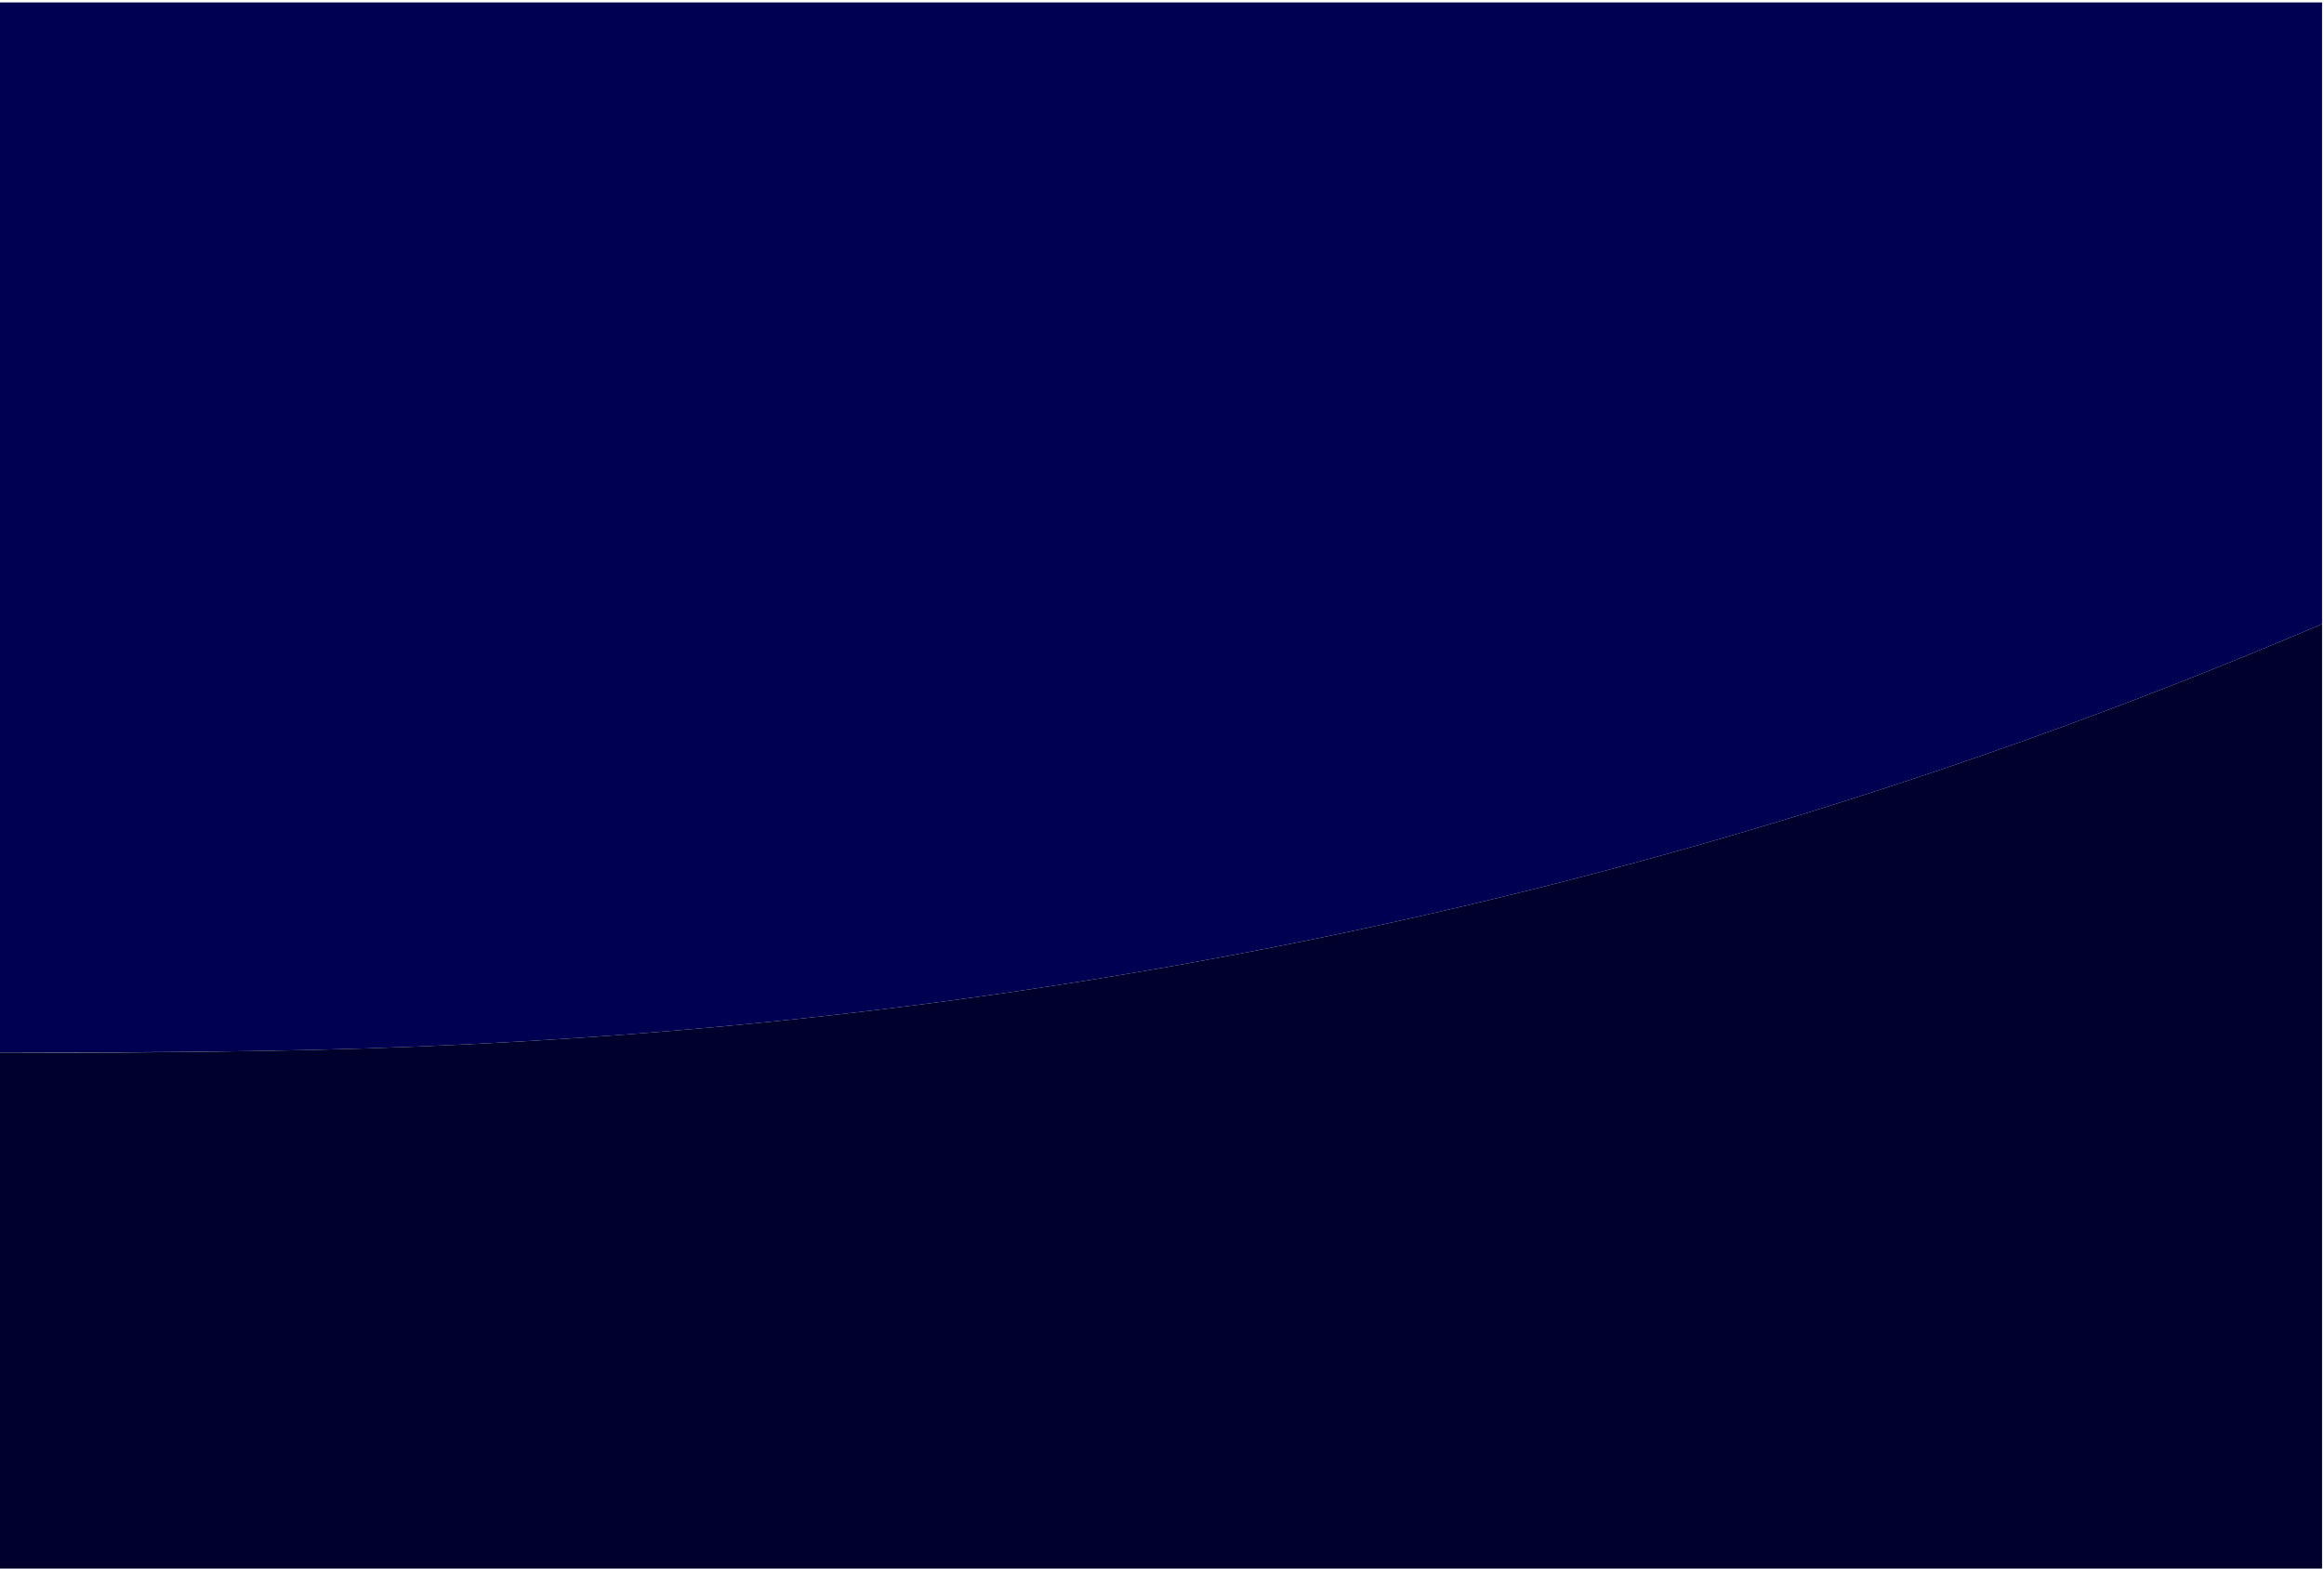
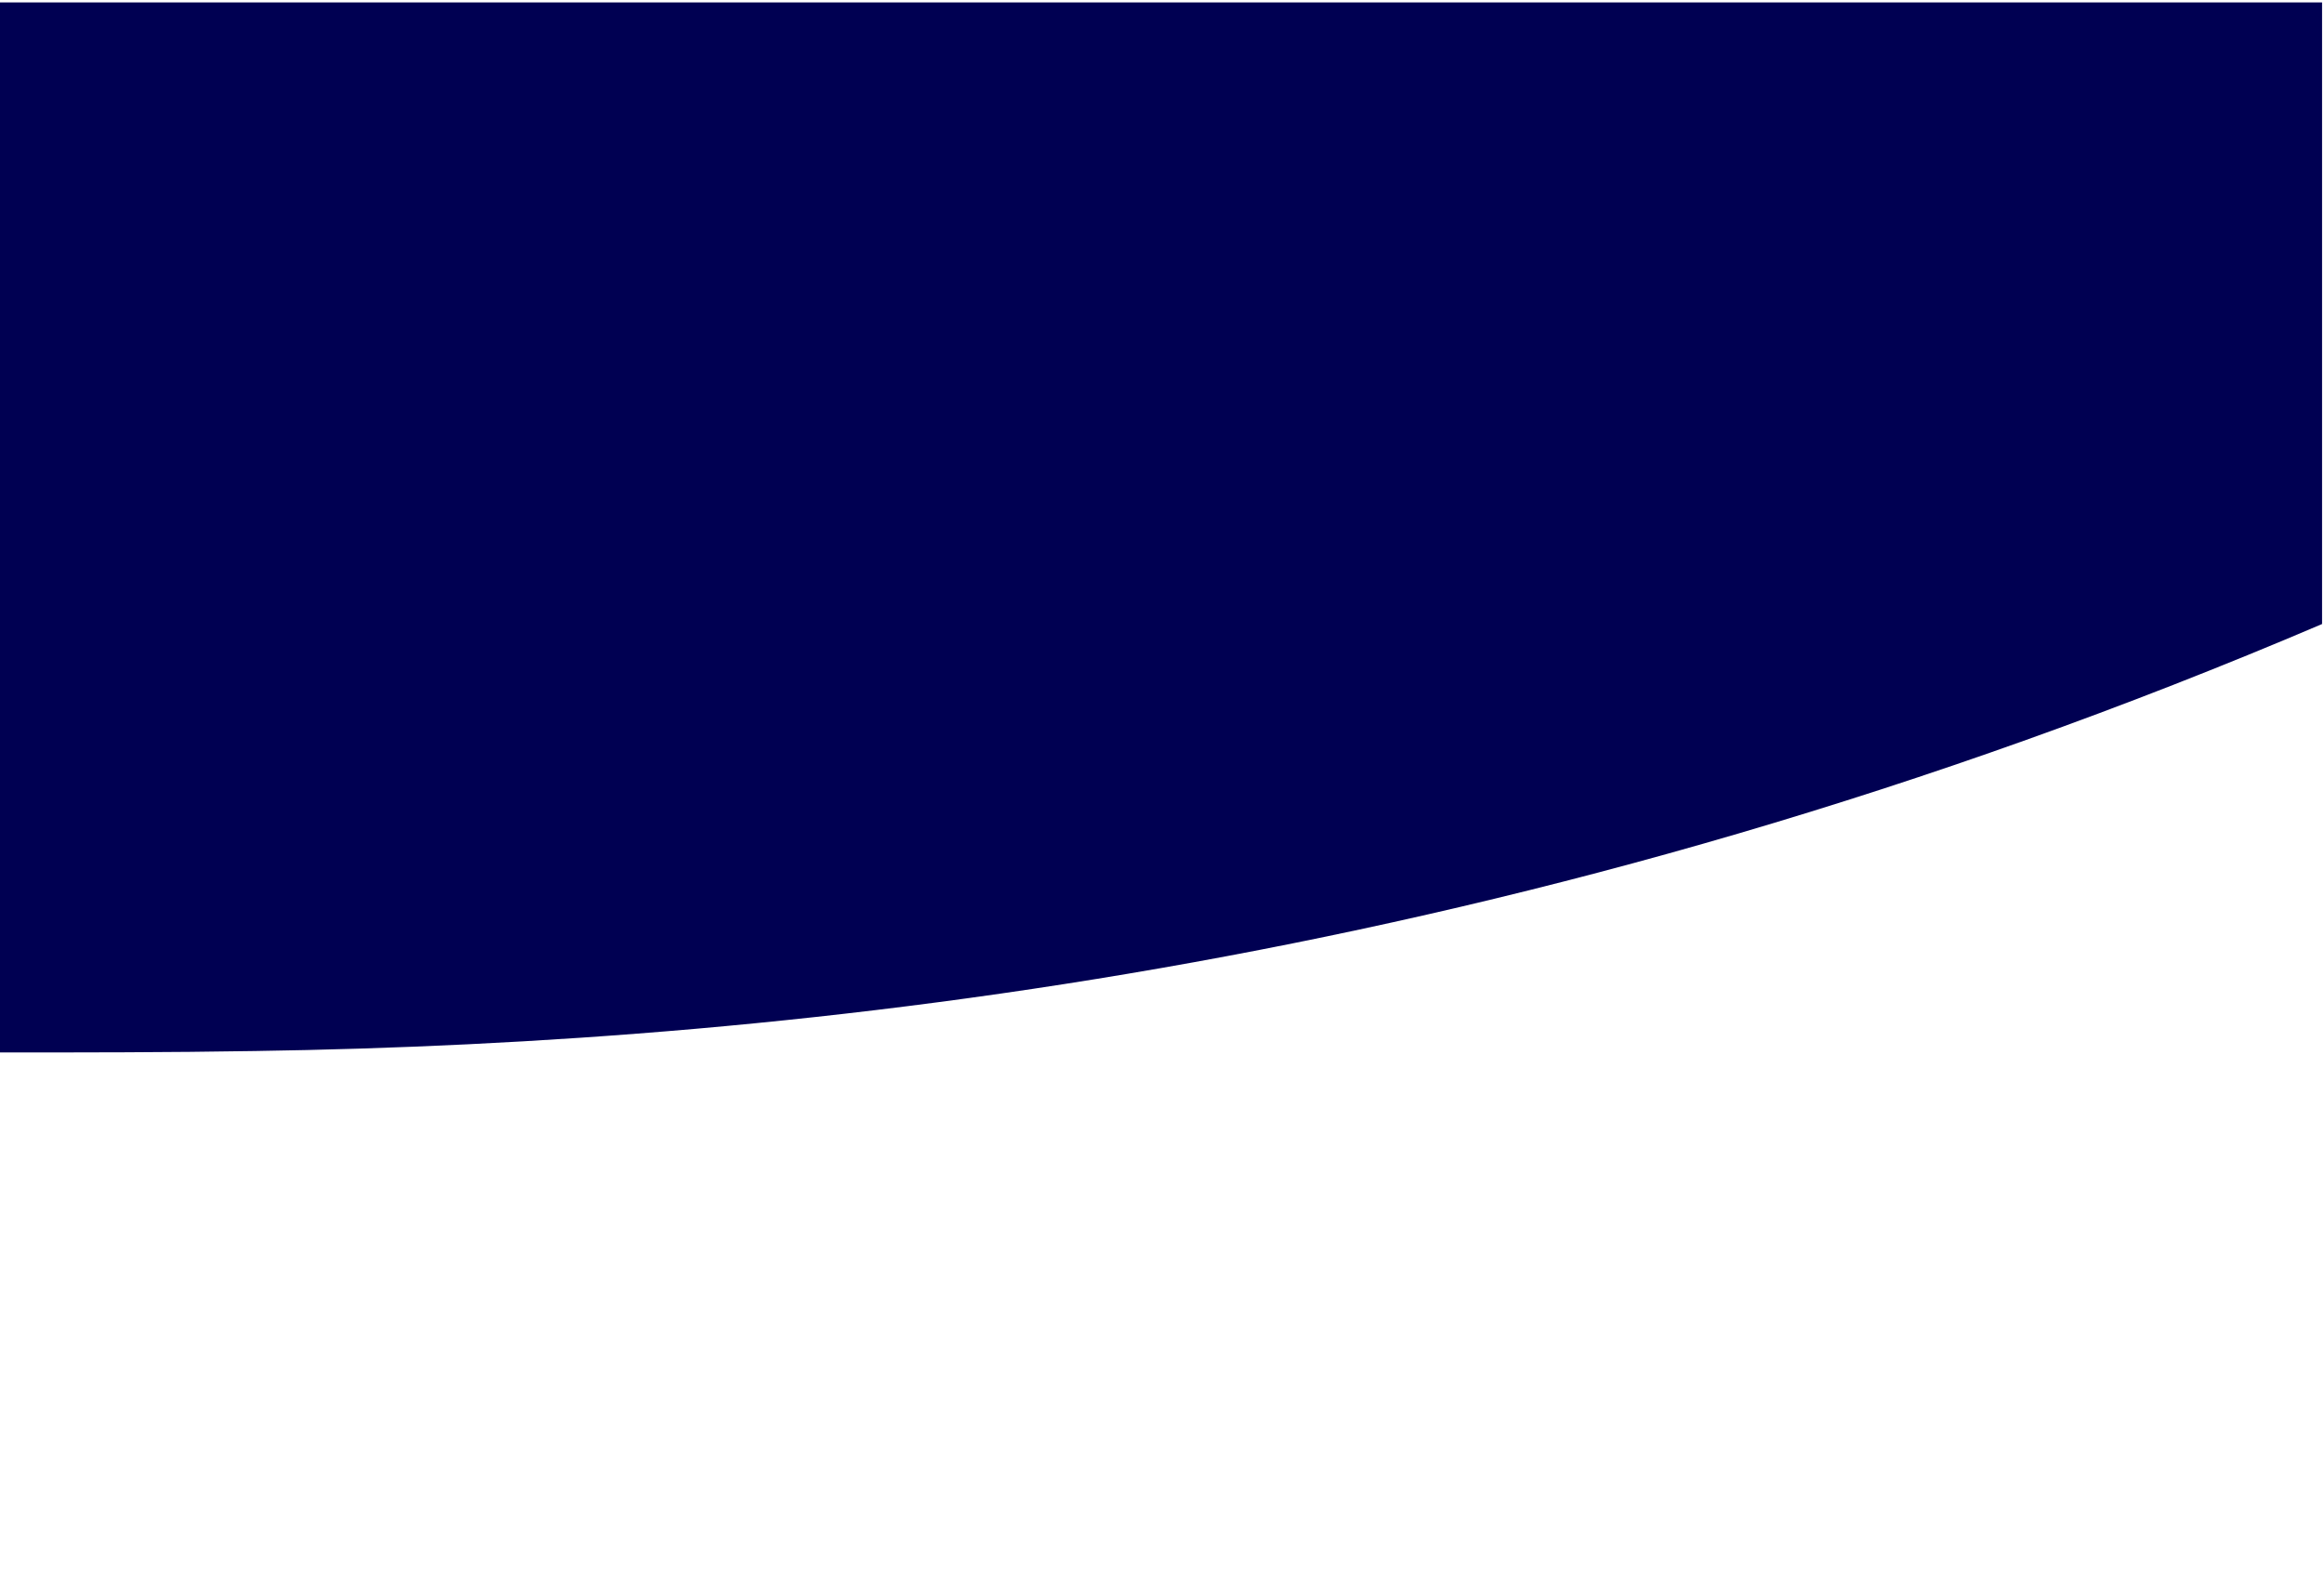
<svg xmlns="http://www.w3.org/2000/svg" id="Layer_1" version="1.1" viewBox="0 0 480 324">
  <defs>
    <style>
      .st0 {
        fill: #000052;
      }

      .st1 {
        fill: #00002c;
      }
    </style>
  </defs>
  <path class="st0" d="M-.4.5v216.9c17.4,0,35.1,0,53.1-.3,112.8-1.7,261.9-17.8,426.9-88.2V.5H-.4Z" />
-   <path class="st1" d="M-.4,217.4v107.1h480v-195.6c-165,70.4-314.1,86.5-426.9,88.2-18,.3-35.7.4-53.1.3Z" />
</svg>